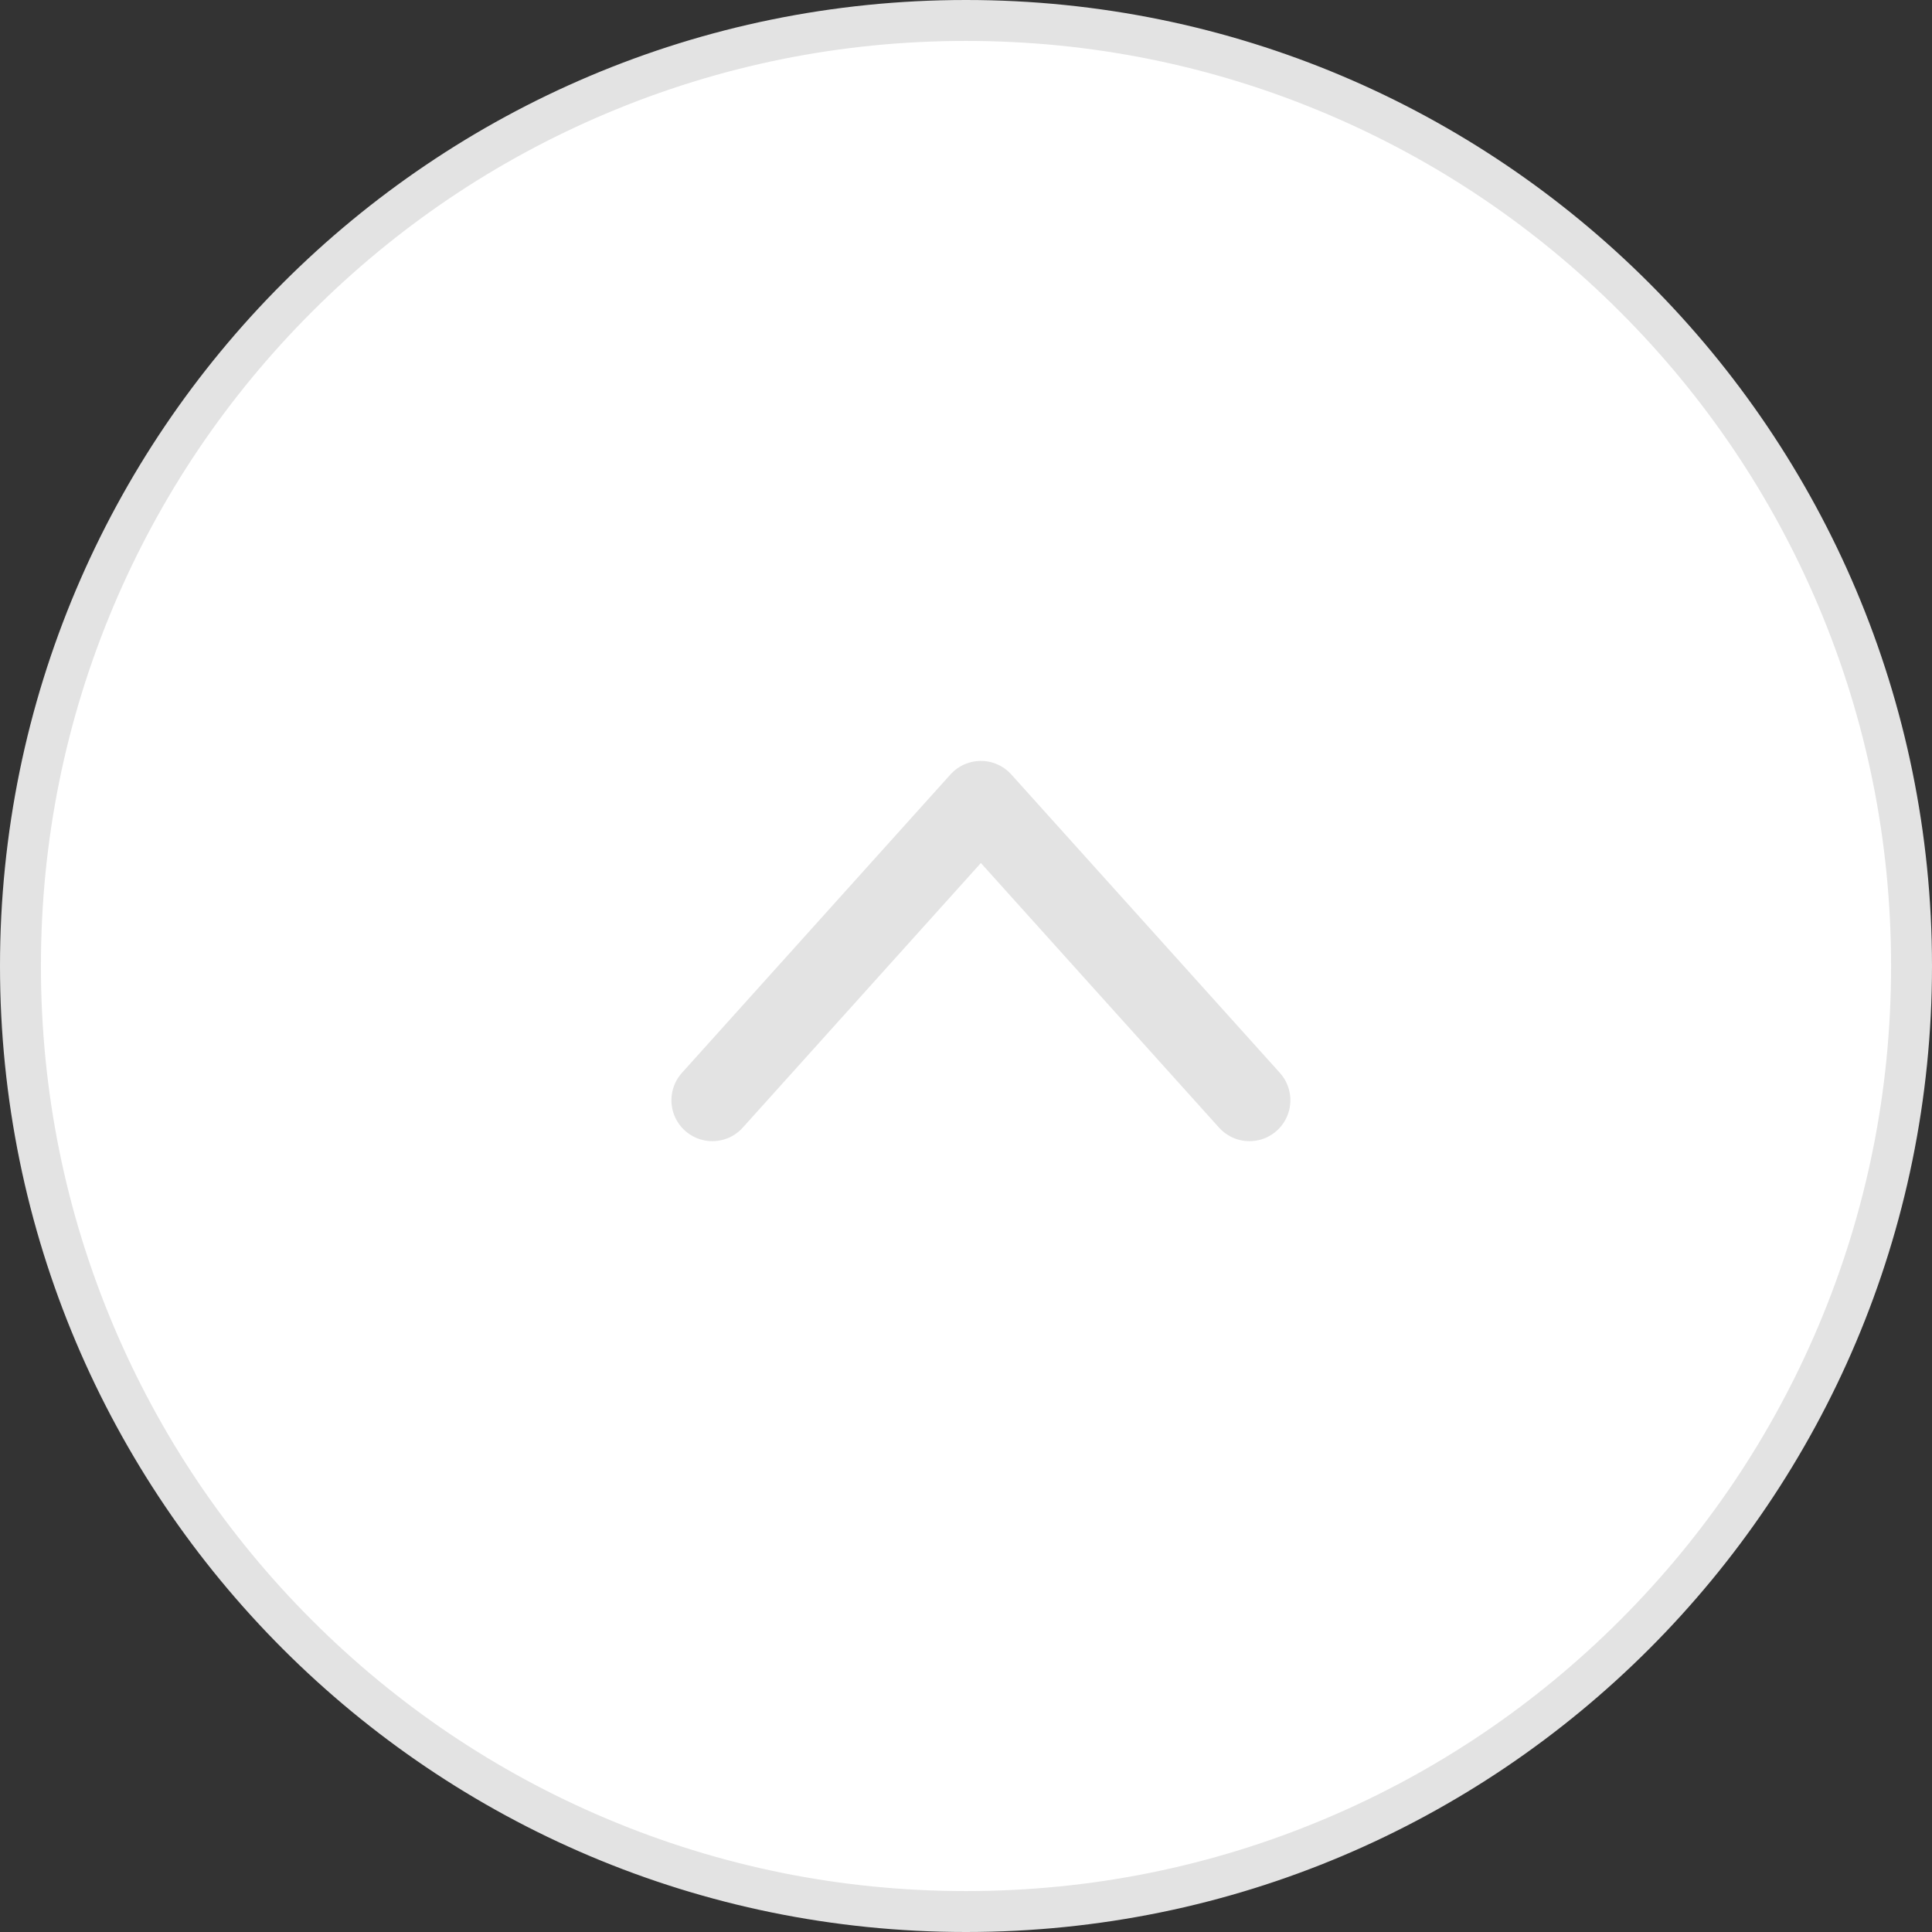
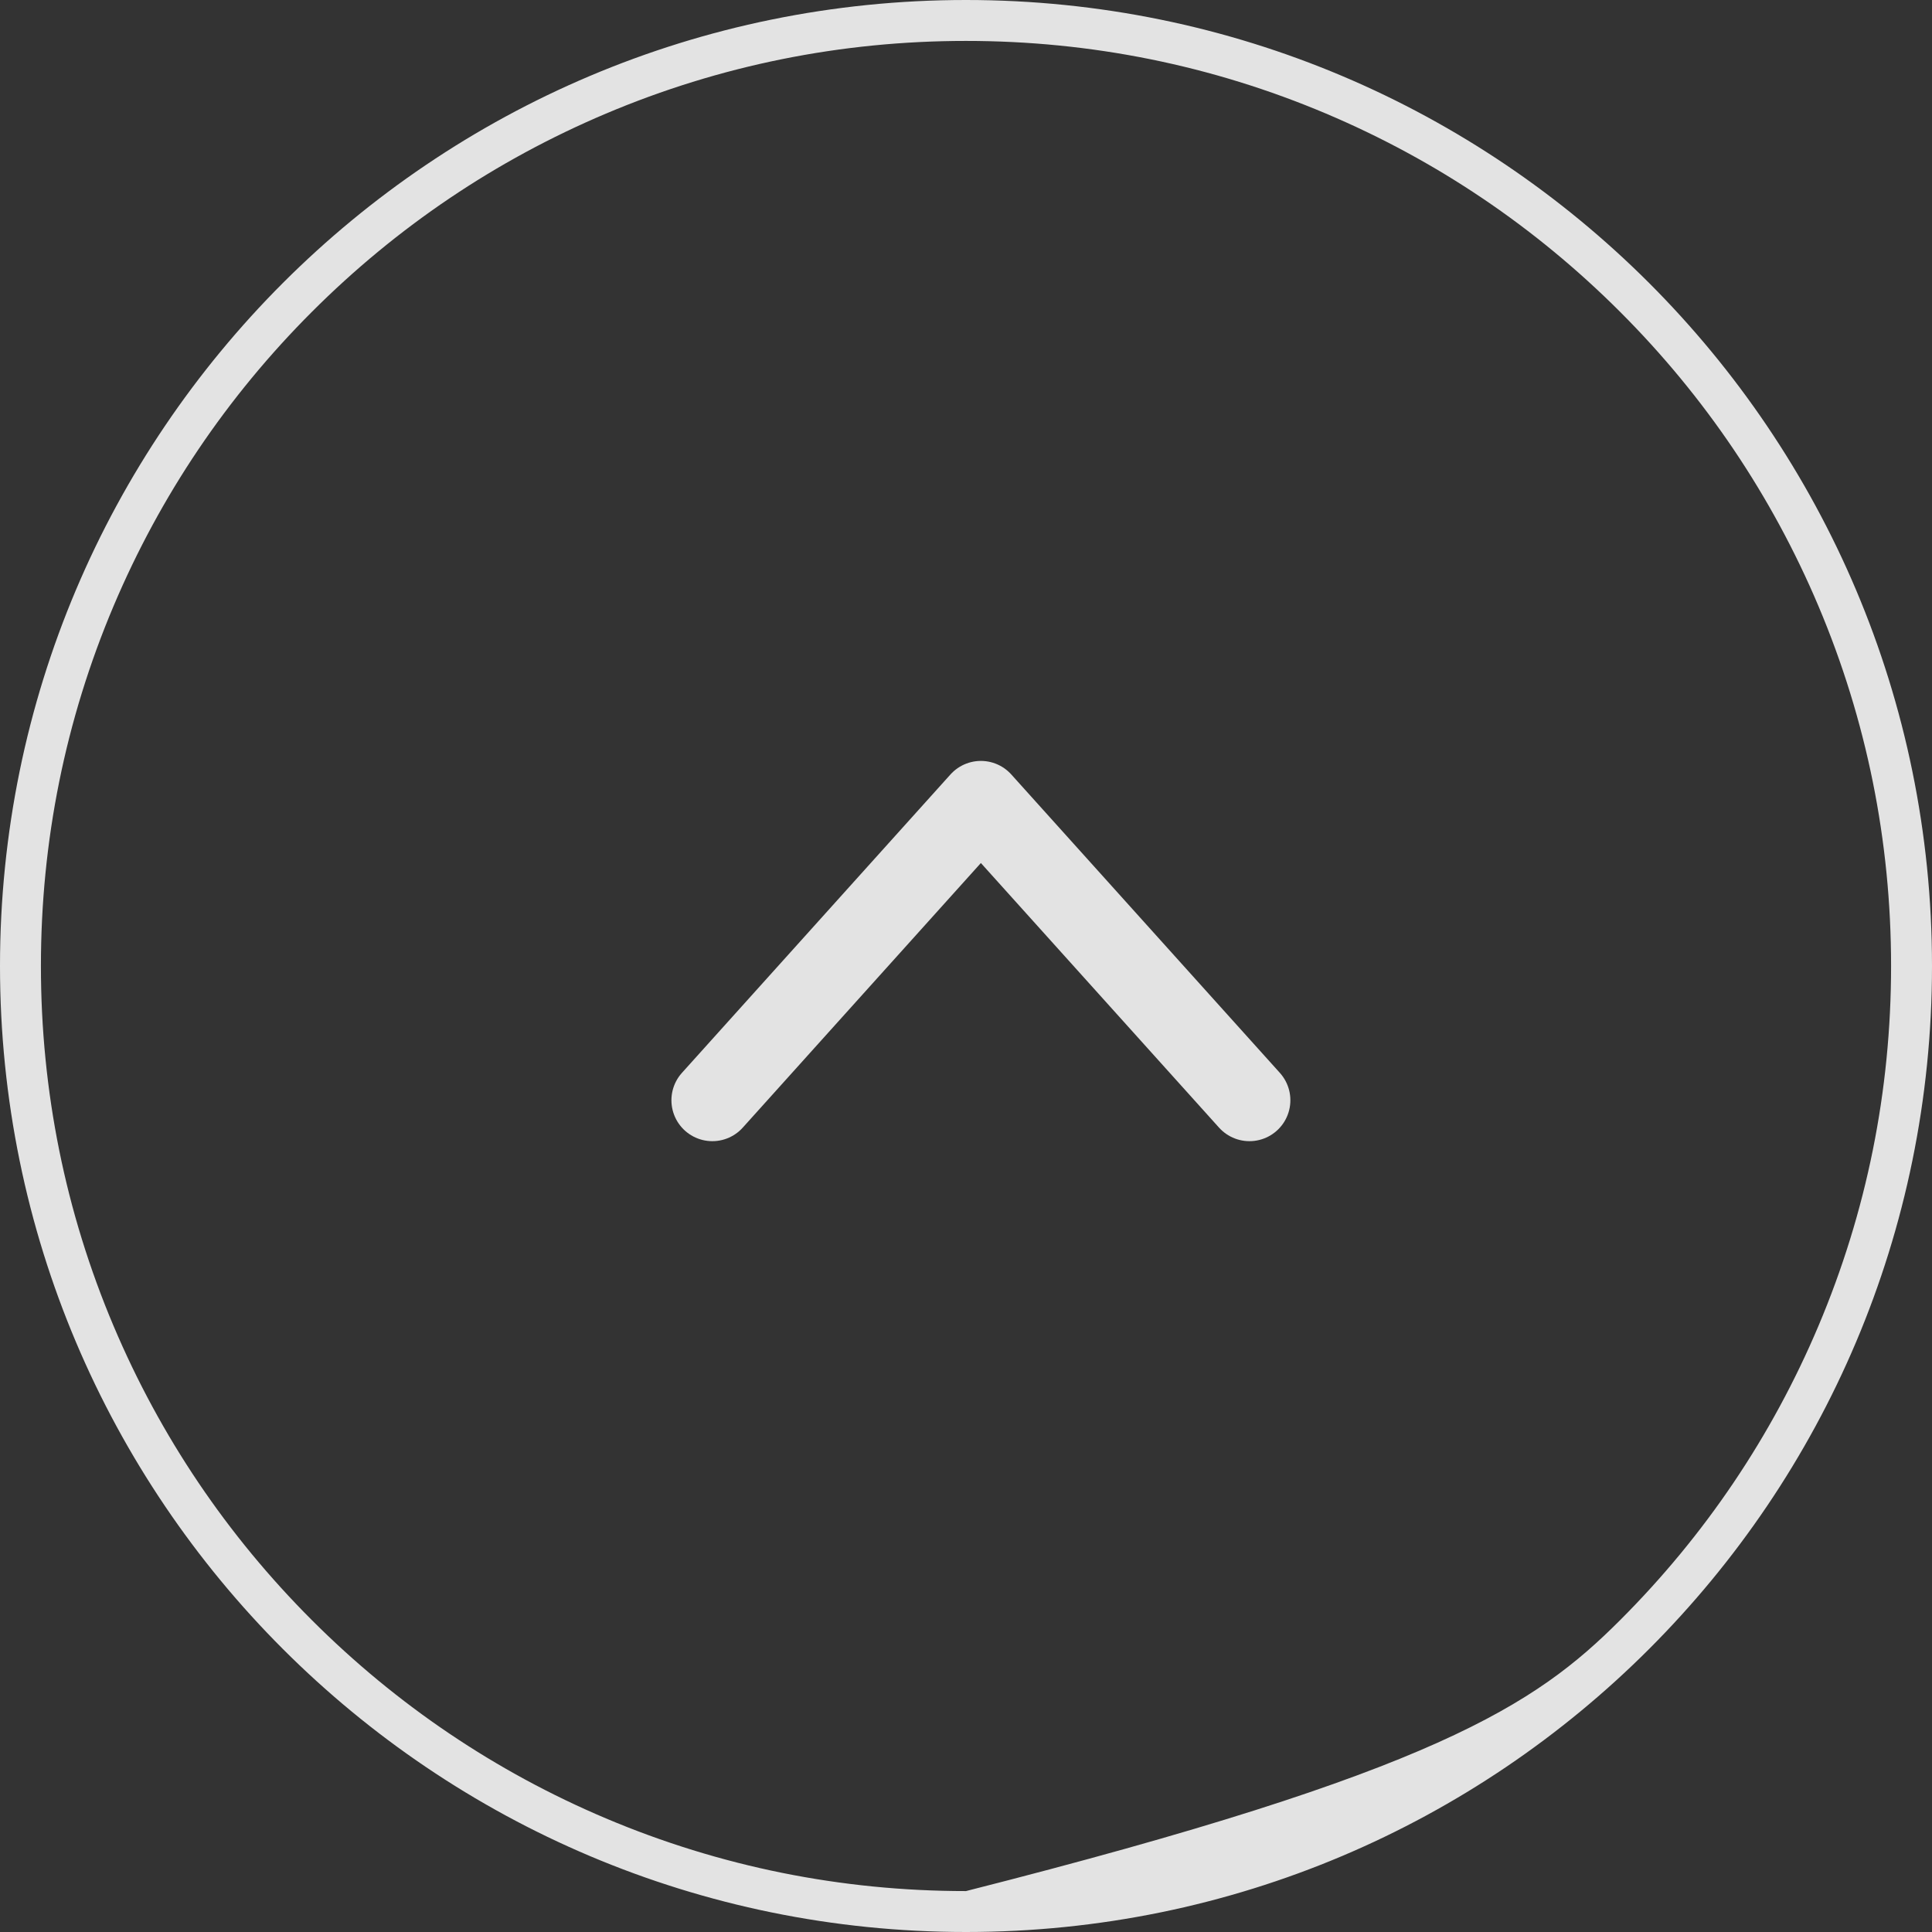
<svg xmlns="http://www.w3.org/2000/svg" width="47.211" height="47.211" viewBox="0 0 47.211 47.211">
  <rect x="0" y="0" width="47.211" height="47.211" fill="#333333" stroke="none" />
  <g id="icon-scroll-top" transform="translate(-1694.895 -6716.395)">
    <g id="Path_5182" data-name="Path 5182" transform="translate(1694.895 6716.395)" fill="#fff">
-       <path d="M 23.605 46.711 C 20.486 46.711 17.46 46.1 14.612 44.895 C 11.861 43.732 9.39 42.066 7.267 39.944 C 5.145 37.821 3.479 35.35 2.316 32.599 C 1.111 29.751 0.5 26.725 0.5 23.605 C 0.5 20.486 1.111 17.46 2.316 14.612 C 3.479 11.861 5.145 9.39 7.267 7.267 C 9.39 5.145 11.861 3.479 14.612 2.316 C 17.46 1.111 20.486 0.5 23.605 0.5 C 26.725 0.5 29.751 1.111 32.599 2.316 C 35.35 3.479 37.821 5.145 39.944 7.267 C 42.066 9.39 43.732 11.861 44.895 14.612 C 46.1 17.46 46.711 20.486 46.711 23.605 C 46.711 26.725 46.1 29.751 44.895 32.599 C 43.732 35.35 42.066 37.821 39.944 39.944 C 37.821 42.066 35.35 43.732 32.599 44.895 C 29.751 46.1 26.725 46.711 23.605 46.711 Z" stroke="none" />
-       <path d="M 23.605 1 C 20.553 1 17.593 1.598 14.807 2.776 C 12.115 3.915 9.697 5.545 7.621 7.621 C 5.545 9.697 3.915 12.115 2.776 14.807 C 1.598 17.593 1 20.553 1 23.605 C 1 26.658 1.598 29.618 2.776 32.404 C 3.915 35.096 5.545 37.514 7.621 39.59 C 9.697 41.666 12.115 43.296 14.807 44.435 C 17.593 45.613 20.553 46.211 23.605 46.211 C 26.658 46.211 29.618 45.613 32.404 44.435 C 35.096 43.296 37.514 41.666 39.59 39.59 C 41.666 37.514 43.296 35.096 44.435 32.404 C 45.613 29.618 46.211 26.658 46.211 23.605 C 46.211 20.553 45.613 17.593 44.435 14.807 C 43.296 12.115 41.666 9.697 39.59 7.621 C 37.514 5.545 35.096 3.915 32.404 2.776 C 29.618 1.598 26.658 1 23.605 1 M 23.605 0 C 36.642 0 47.211 10.569 47.211 23.605 C 47.211 36.642 36.642 47.211 23.605 47.211 C 10.569 47.211 0 36.642 0 23.605 C 0 10.569 10.569 0 23.605 0 Z" stroke="none" fill="#e3e3e3" />
+       <path d="M 23.605 1 C 20.553 1 17.593 1.598 14.807 2.776 C 12.115 3.915 9.697 5.545 7.621 7.621 C 5.545 9.697 3.915 12.115 2.776 14.807 C 1.598 17.593 1 20.553 1 23.605 C 1 26.658 1.598 29.618 2.776 32.404 C 3.915 35.096 5.545 37.514 7.621 39.59 C 9.697 41.666 12.115 43.296 14.807 44.435 C 17.593 45.613 20.553 46.211 23.605 46.211 C 35.096 43.296 37.514 41.666 39.59 39.59 C 41.666 37.514 43.296 35.096 44.435 32.404 C 45.613 29.618 46.211 26.658 46.211 23.605 C 46.211 20.553 45.613 17.593 44.435 14.807 C 43.296 12.115 41.666 9.697 39.59 7.621 C 37.514 5.545 35.096 3.915 32.404 2.776 C 29.618 1.598 26.658 1 23.605 1 M 23.605 0 C 36.642 0 47.211 10.569 47.211 23.605 C 47.211 36.642 36.642 47.211 23.605 47.211 C 10.569 47.211 0 36.642 0 23.605 C 0 10.569 10.569 0 23.605 0 Z" stroke="none" fill="#e3e3e3" />
    </g>
    <path id="chevron-right" d="M0,13.125,7.292,6.562,0,0" transform="translate(1712.302 6743.281) rotate(-90)" fill="none" stroke="#e3e3e3" stroke-linecap="round" stroke-linejoin="round" stroke-width="2" />
  </g>
</svg>